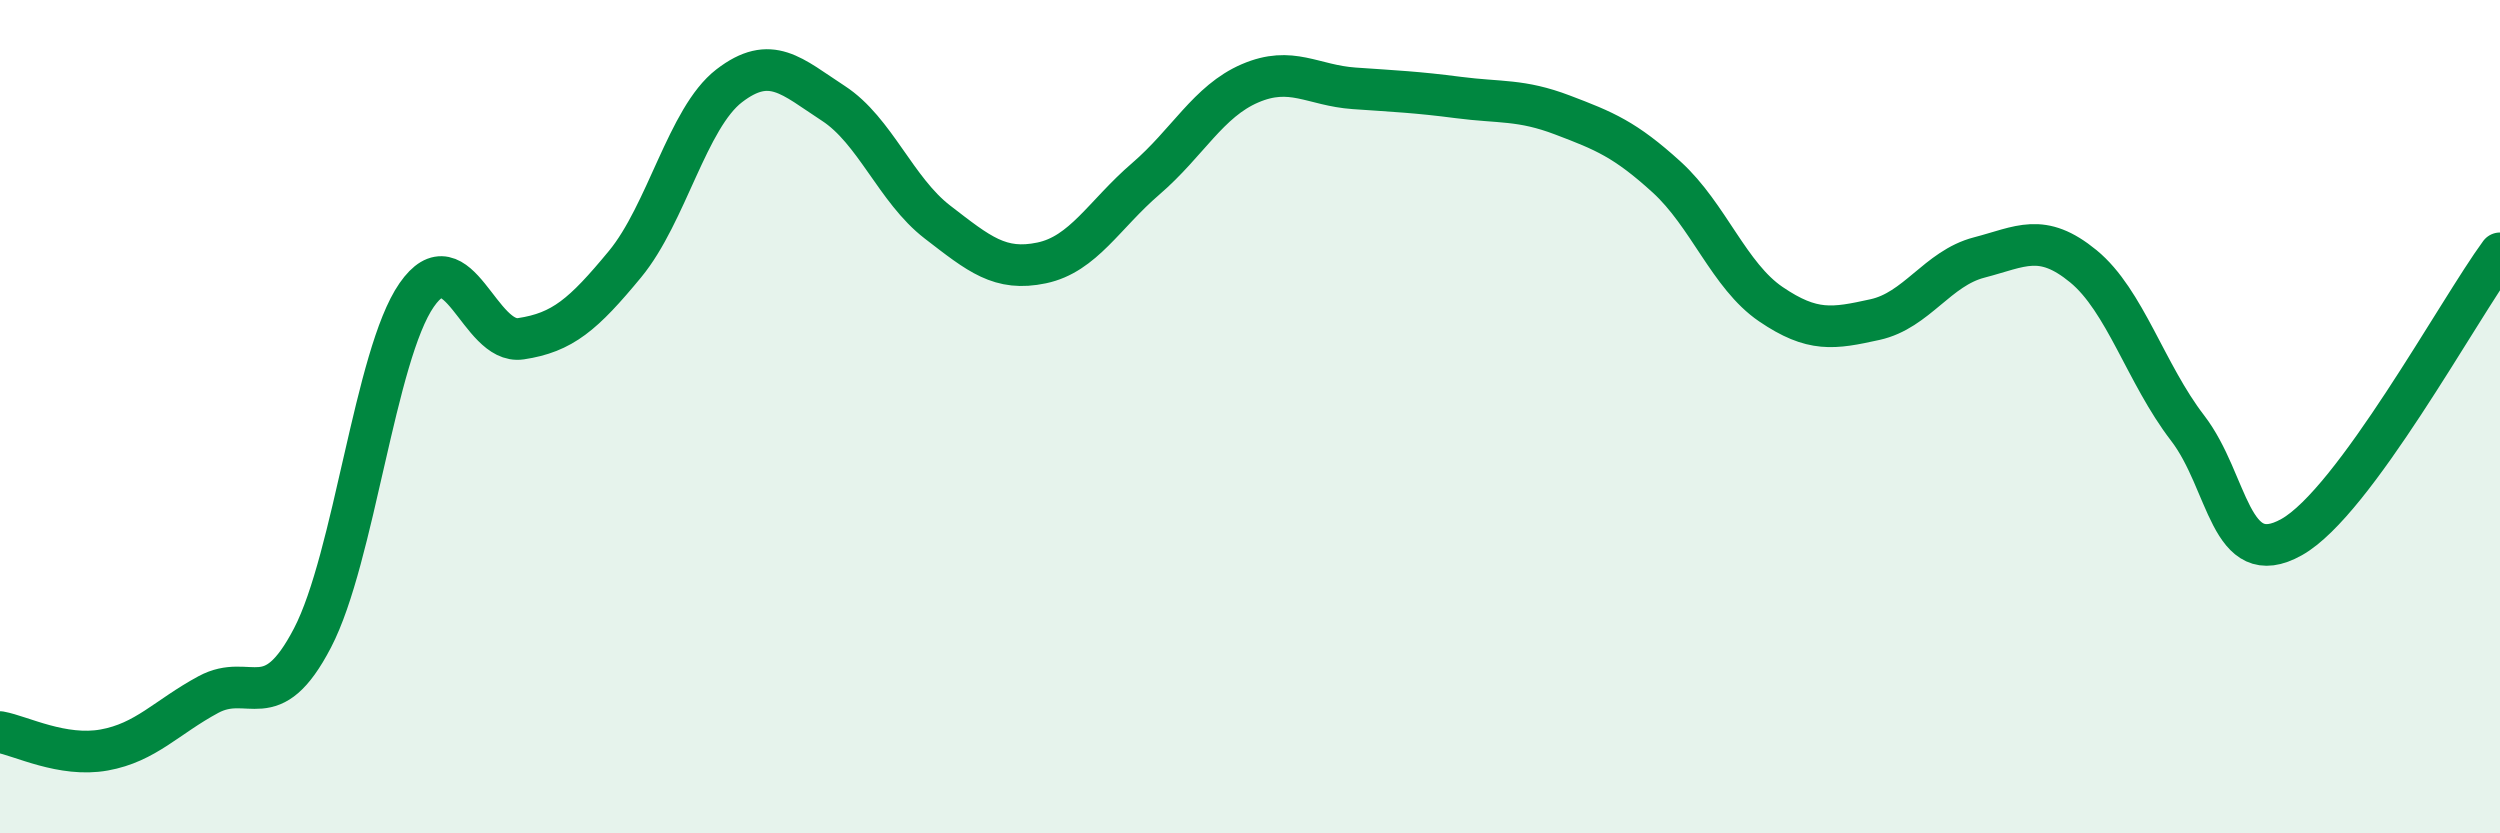
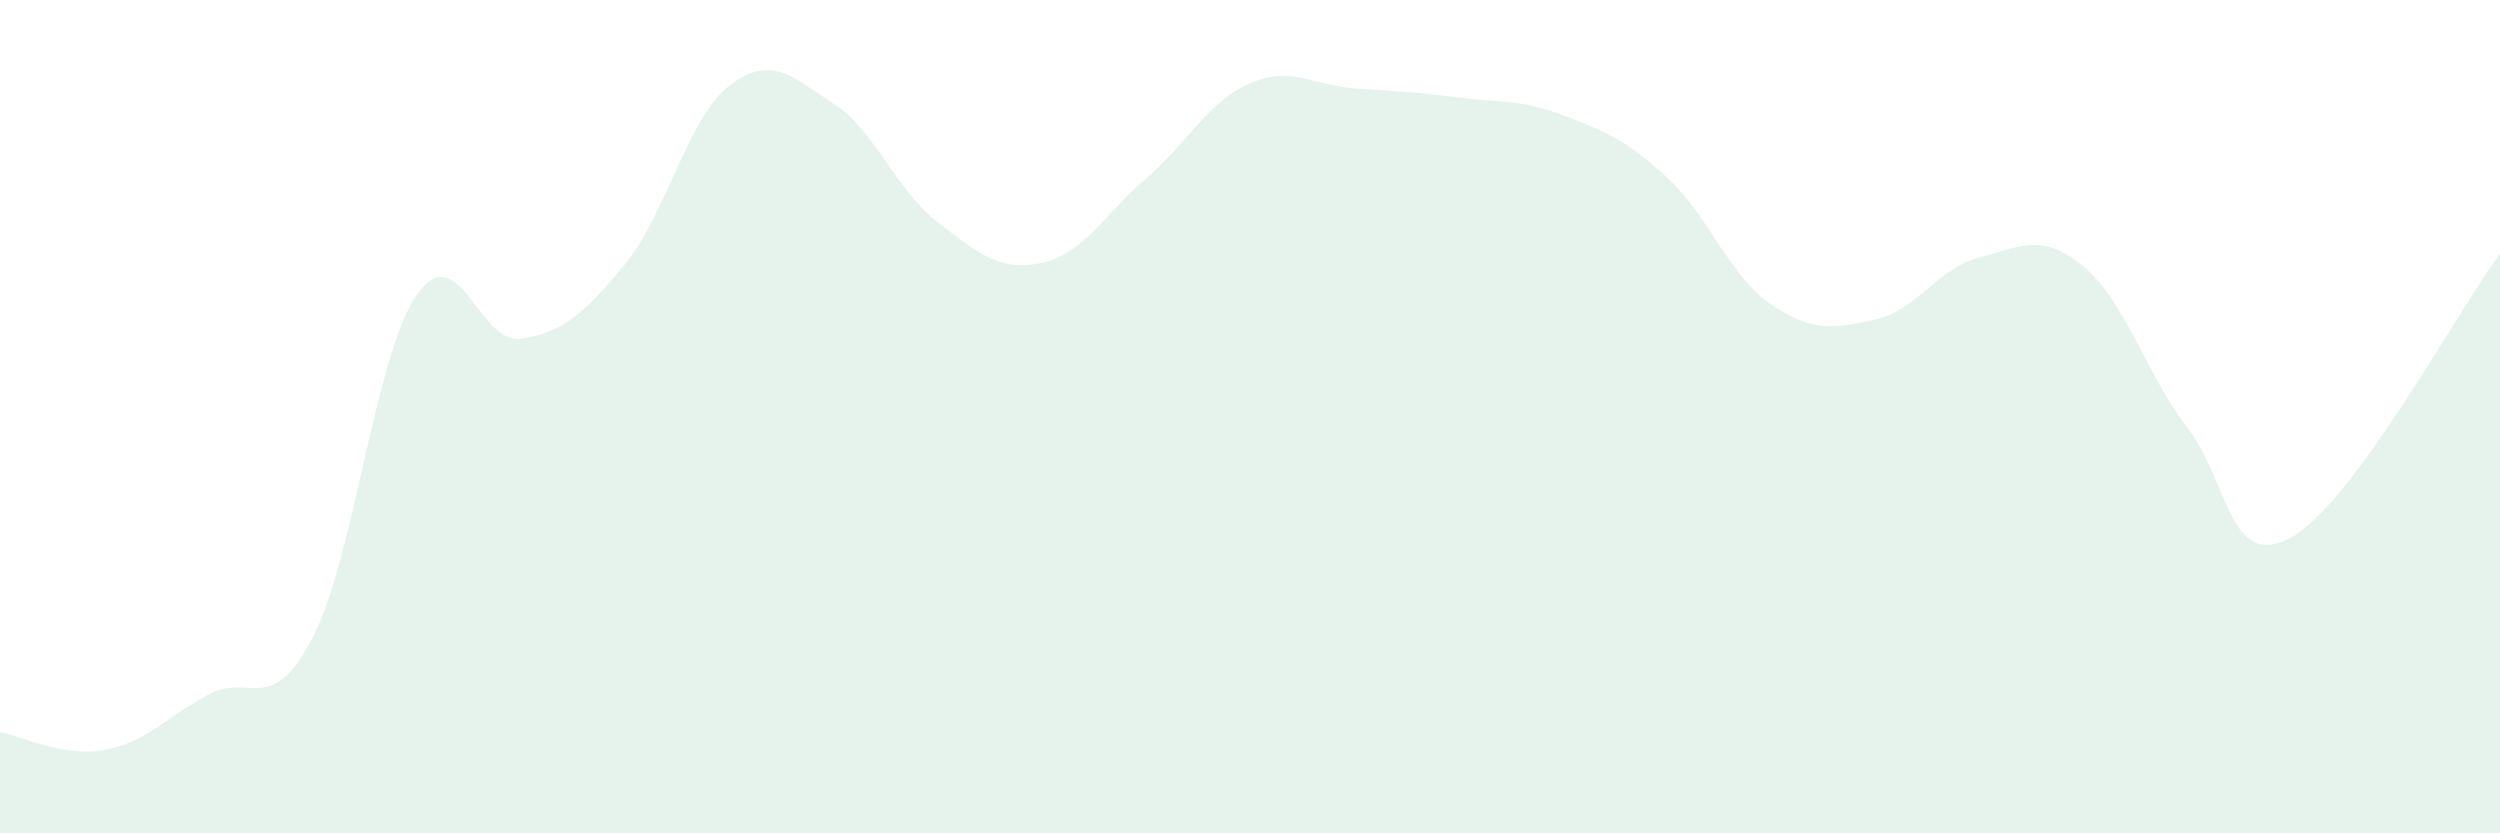
<svg xmlns="http://www.w3.org/2000/svg" width="60" height="20" viewBox="0 0 60 20">
  <path d="M 0,17.57 C 0.5,17.66 1.5,18.18 2.5,18 C 3.5,17.82 4,17.21 5,16.67 C 6,16.13 6.5,17.23 7.5,15.31 C 8.5,13.39 9,8.52 10,7.08 C 11,5.64 11.5,8.28 12.5,8.13 C 13.5,7.98 14,7.55 15,6.34 C 16,5.13 16.5,2.83 17.5,2.06 C 18.5,1.29 19,1.83 20,2.48 C 21,3.13 21.5,4.56 22.5,5.33 C 23.5,6.1 24,6.52 25,6.31 C 26,6.1 26.5,5.15 27.5,4.29 C 28.5,3.43 29,2.43 30,2 C 31,1.57 31.5,2.05 32.5,2.12 C 33.5,2.19 34,2.21 35,2.34 C 36,2.47 36.5,2.38 37.5,2.76 C 38.5,3.14 39,3.34 40,4.25 C 41,5.16 41.5,6.62 42.5,7.3 C 43.5,7.98 44,7.89 45,7.67 C 46,7.45 46.5,6.44 47.5,6.18 C 48.5,5.92 49,5.57 50,6.39 C 51,7.21 51.5,8.97 52.5,10.27 C 53.5,11.57 53.5,13.73 55,12.89 C 56.5,12.05 59,7.44 60,6.08L60 20L0 20Z" fill="#008740" opacity="0.1" stroke-linecap="round" stroke-linejoin="round" />
-   <path d="M 0,17.57 C 0.5,17.66 1.5,18.18 2.5,18 C 3.5,17.82 4,17.21 5,16.67 C 6,16.13 6.5,17.23 7.5,15.31 C 8.5,13.39 9,8.52 10,7.08 C 11,5.64 11.5,8.28 12.5,8.13 C 13.5,7.98 14,7.55 15,6.34 C 16,5.13 16.5,2.83 17.5,2.06 C 18.5,1.29 19,1.83 20,2.48 C 21,3.13 21.5,4.56 22.5,5.33 C 23.5,6.1 24,6.52 25,6.31 C 26,6.1 26.5,5.15 27.5,4.29 C 28.5,3.43 29,2.43 30,2 C 31,1.57 31.5,2.05 32.5,2.12 C 33.5,2.19 34,2.21 35,2.34 C 36,2.47 36.5,2.38 37.5,2.76 C 38.5,3.14 39,3.34 40,4.25 C 41,5.16 41.5,6.62 42.5,7.3 C 43.5,7.98 44,7.89 45,7.67 C 46,7.45 46.5,6.44 47.5,6.18 C 48.5,5.92 49,5.57 50,6.39 C 51,7.21 51.5,8.97 52.5,10.27 C 53.5,11.57 53.5,13.73 55,12.89 C 56.5,12.05 59,7.44 60,6.08" stroke="#008740" stroke-width="1" fill="none" stroke-linecap="round" stroke-linejoin="round" />
</svg>